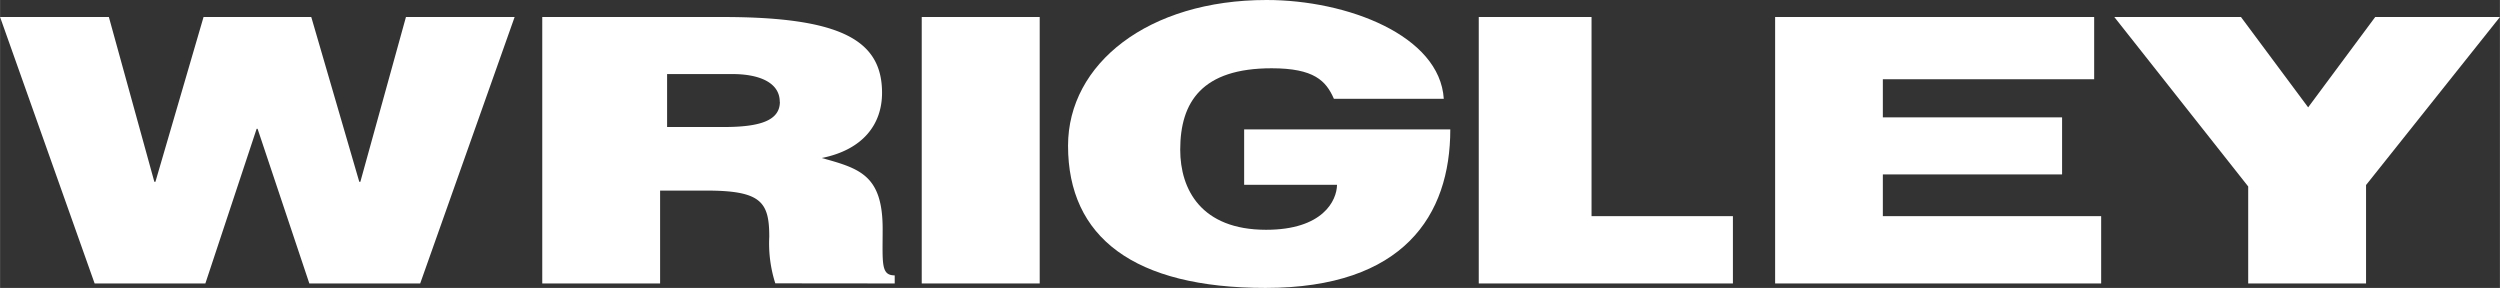
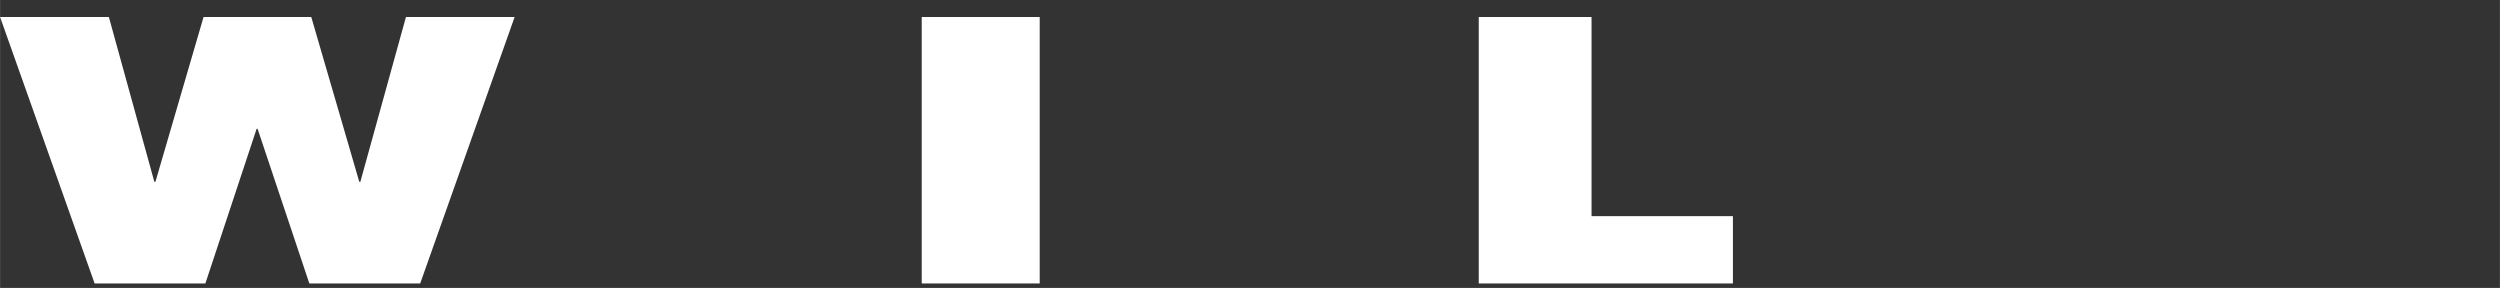
<svg xmlns="http://www.w3.org/2000/svg" id="Ebene_1" data-name="Ebene 1" width="73.11mm" height="8.42mm" viewBox="0 0 207.25 23.87">
  <rect x="0" y="0" width="207.25" height="23.87" fill="#333333" stroke="none" />
  <defs>
    <style>.cls-1{fill:none;}.cls-2{fill:#fff;}.cls-3{clip-path:url(#clip-path);}</style>
    <clipPath id="clip-path" transform="translate(0 0)">
-       <rect class="cls-1" width="207.25" height="23.87" />
-     </clipPath>
+       </clipPath>
  </defs>
  <title>wrigley_logo</title>
  <polygon class="cls-2" points="33.65 1.41 29.87 15.07 29.78 15.07 25.8 1.41 16.87 1.41 12.88 15.07 12.79 15.07 9.02 1.41 0 1.41 7.84 23.5 17.02 23.5 21.27 10.68 21.35 10.68 25.64 23.5 34.83 23.5 42.66 1.41 33.65 1.41" />
  <g class="cls-3">
-     <path class="cls-2" d="M64.65,8.44C64.65,10,63,10.53,60,10.53h-4.7V6.14h5.41c2.28,0,3.93.73,3.93,2.3M74.17,23.5v-.67c-1.16,0-1-1-1-3.86,0-4.45-1.9-5-5.05-5.87,3.48-.7,5-2.85,5-5.4,0-4.3-3.27-6.29-13.21-6.29H44.95V23.5h9.77V15.8h3.83c4.56,0,5.22.95,5.22,3.83a10.91,10.91,0,0,0,.5,3.86Z" transform="translate(0 0)" />
-   </g>
+     </g>
  <rect class="cls-2" x="76.41" y="1.41" width="9.78" height="22.09" />
  <polygon class="cls-2" points="122.59 1.41 122.59 23.5 143.66 23.5 143.66 17.92 131.94 17.92 131.94 1.41 122.59 1.41" />
-   <polygon class="cls-2" points="147.16 1.41 147.16 23.5 174.19 23.5 174.19 17.92 156.09 17.92 156.09 14.46 170.95 14.46 170.95 9.73 156.09 9.73 156.09 6.57 173.61 6.57 173.61 1.41 147.16 1.41" />
-   <polygon class="cls-2" points="196.91 1.41 191.35 8.9 185.78 1.41 175.28 1.41 186.38 15.46 186.38 23.5 196.15 23.5 196.15 15.34 207.25 1.41 196.91 1.41" />
  <g class="cls-3">
    <path class="cls-2" d="M120.23,10.73c0,7.12-3.86,13.14-15.32,13.14-10.91,0-16.37-4.2-16.37-11.79C88.54,5.29,95.18,0,105,0c6.69,0,14.36,2.94,14.69,8.19h-9.11c-.65-1.49-1.64-2.53-5.16-2.53-5.77,0-7.58,2.79-7.58,6.75,0,3.29,1.73,6.64,7.12,6.64,4.71,0,5.86-2.42,5.88-3.73h-7.7V10.73Z" transform="translate(0 0)" />
  </g>
</svg>